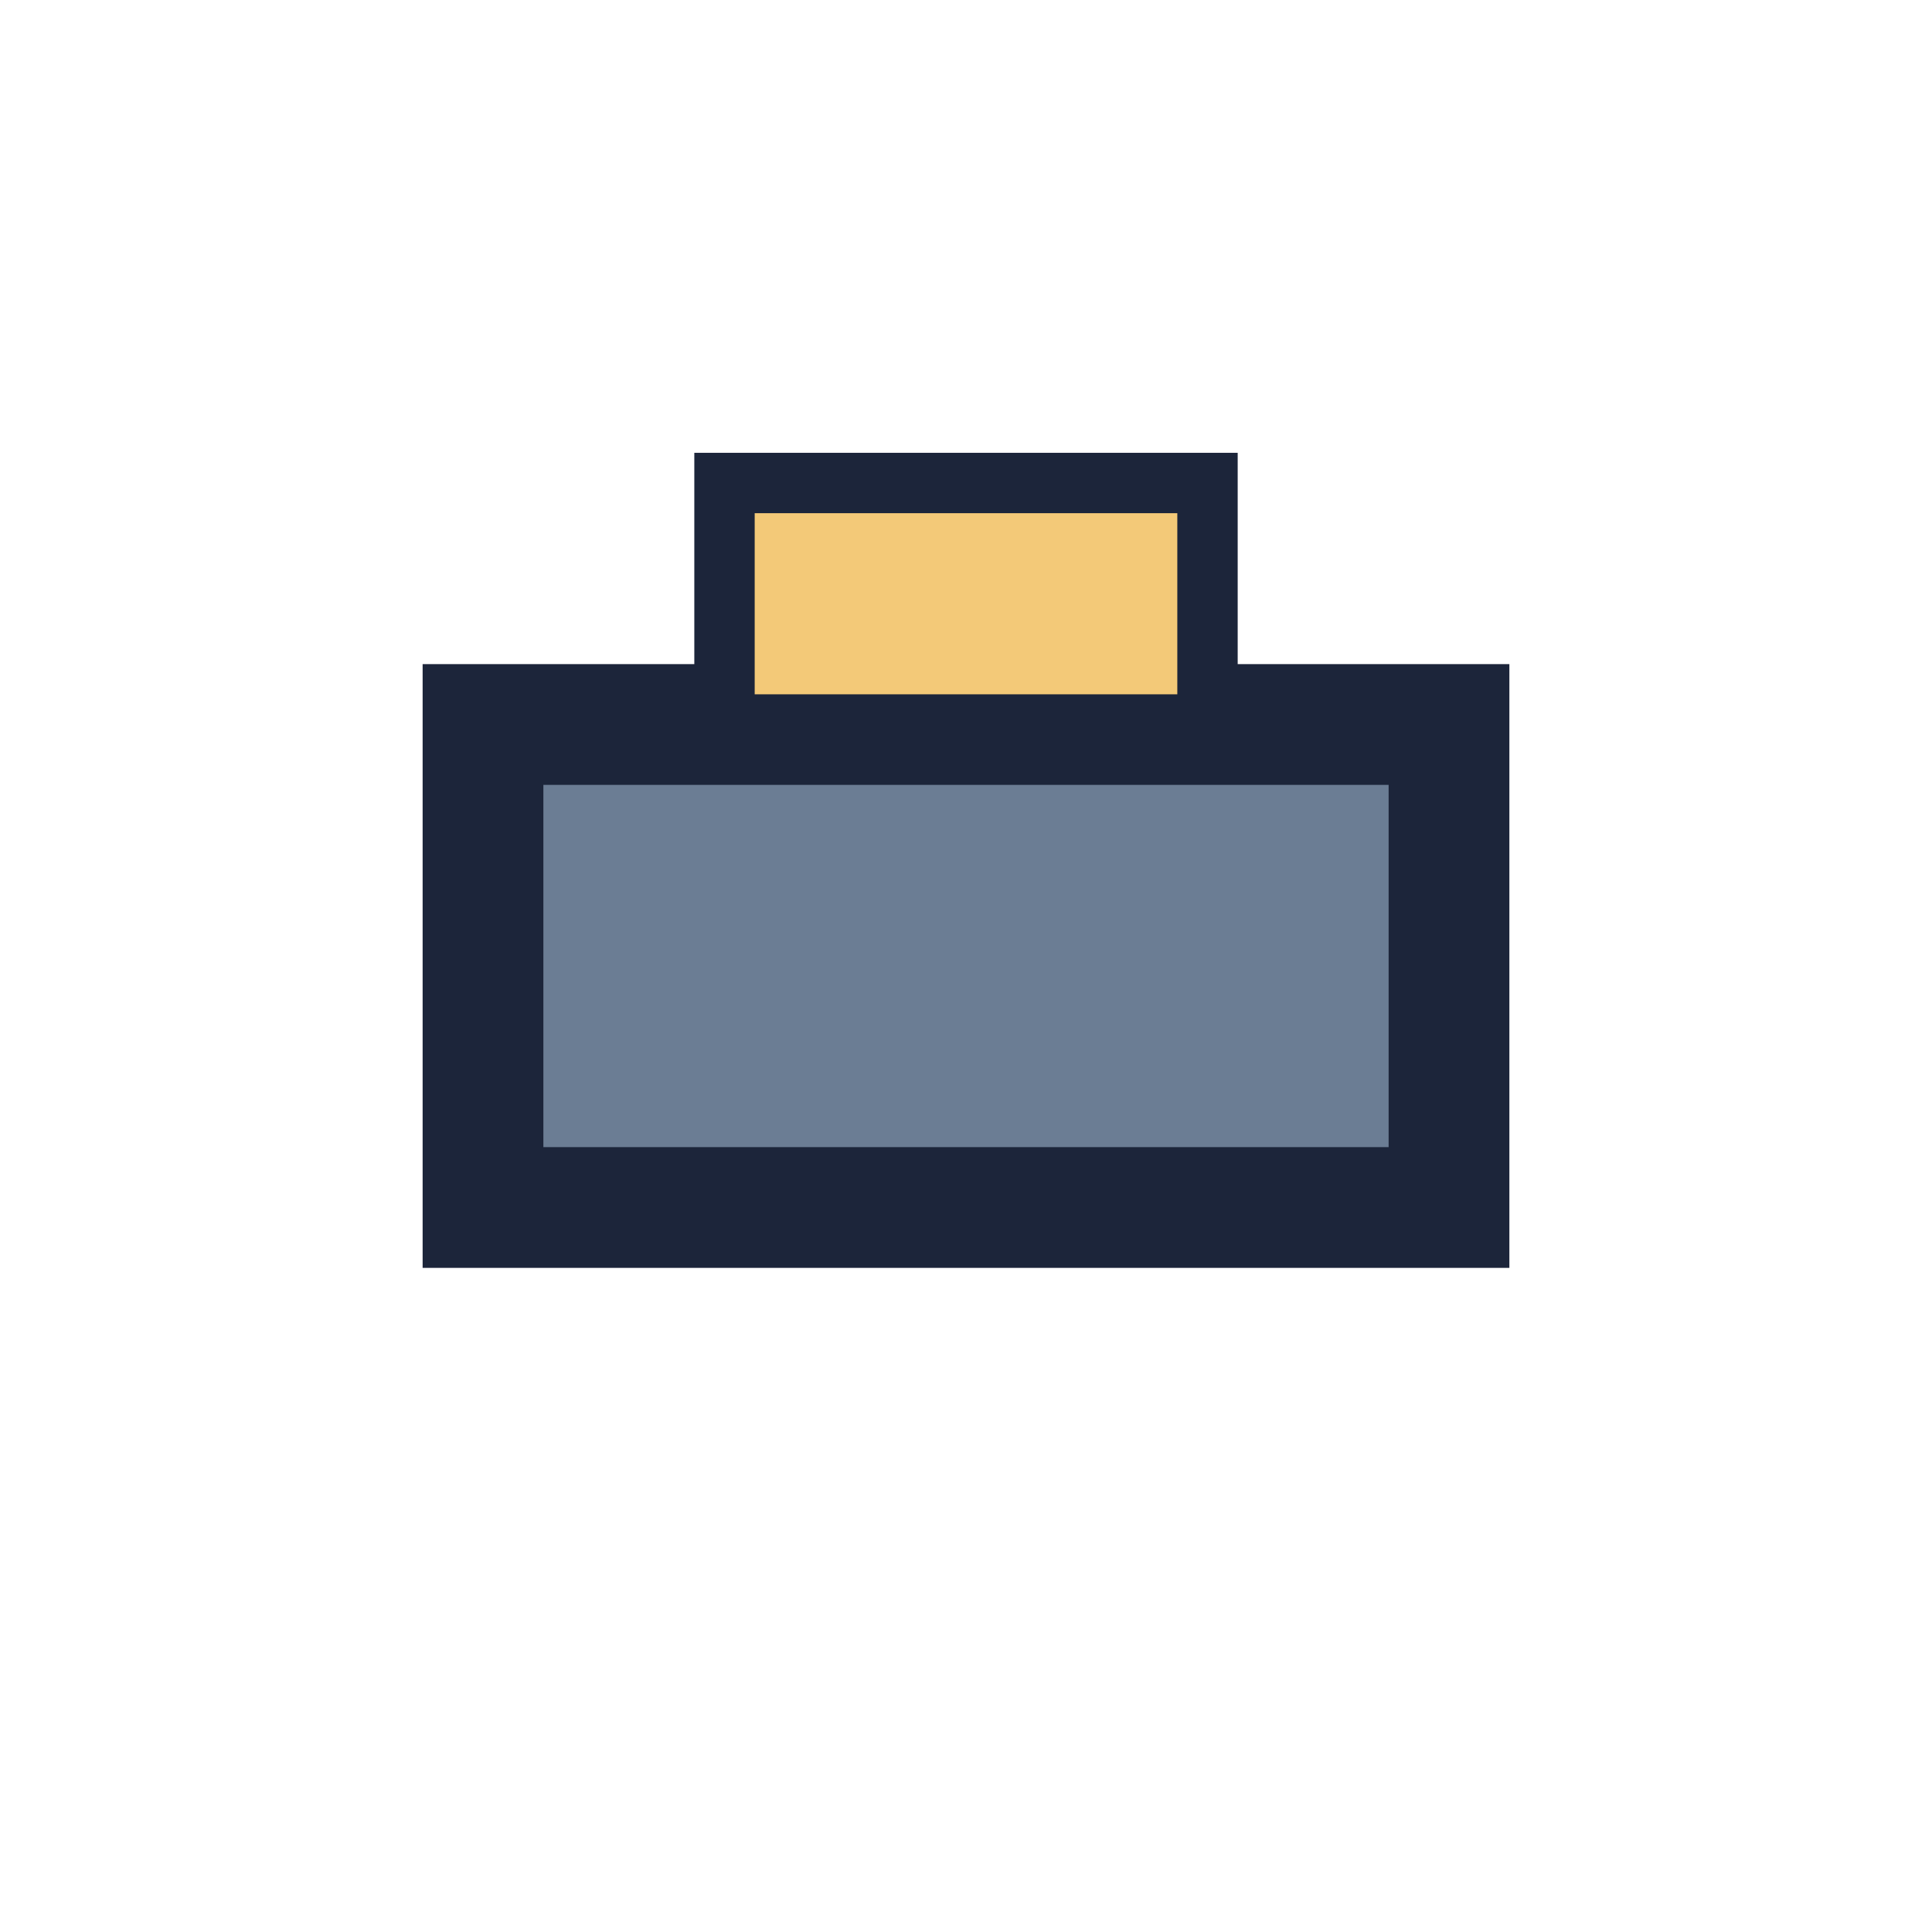
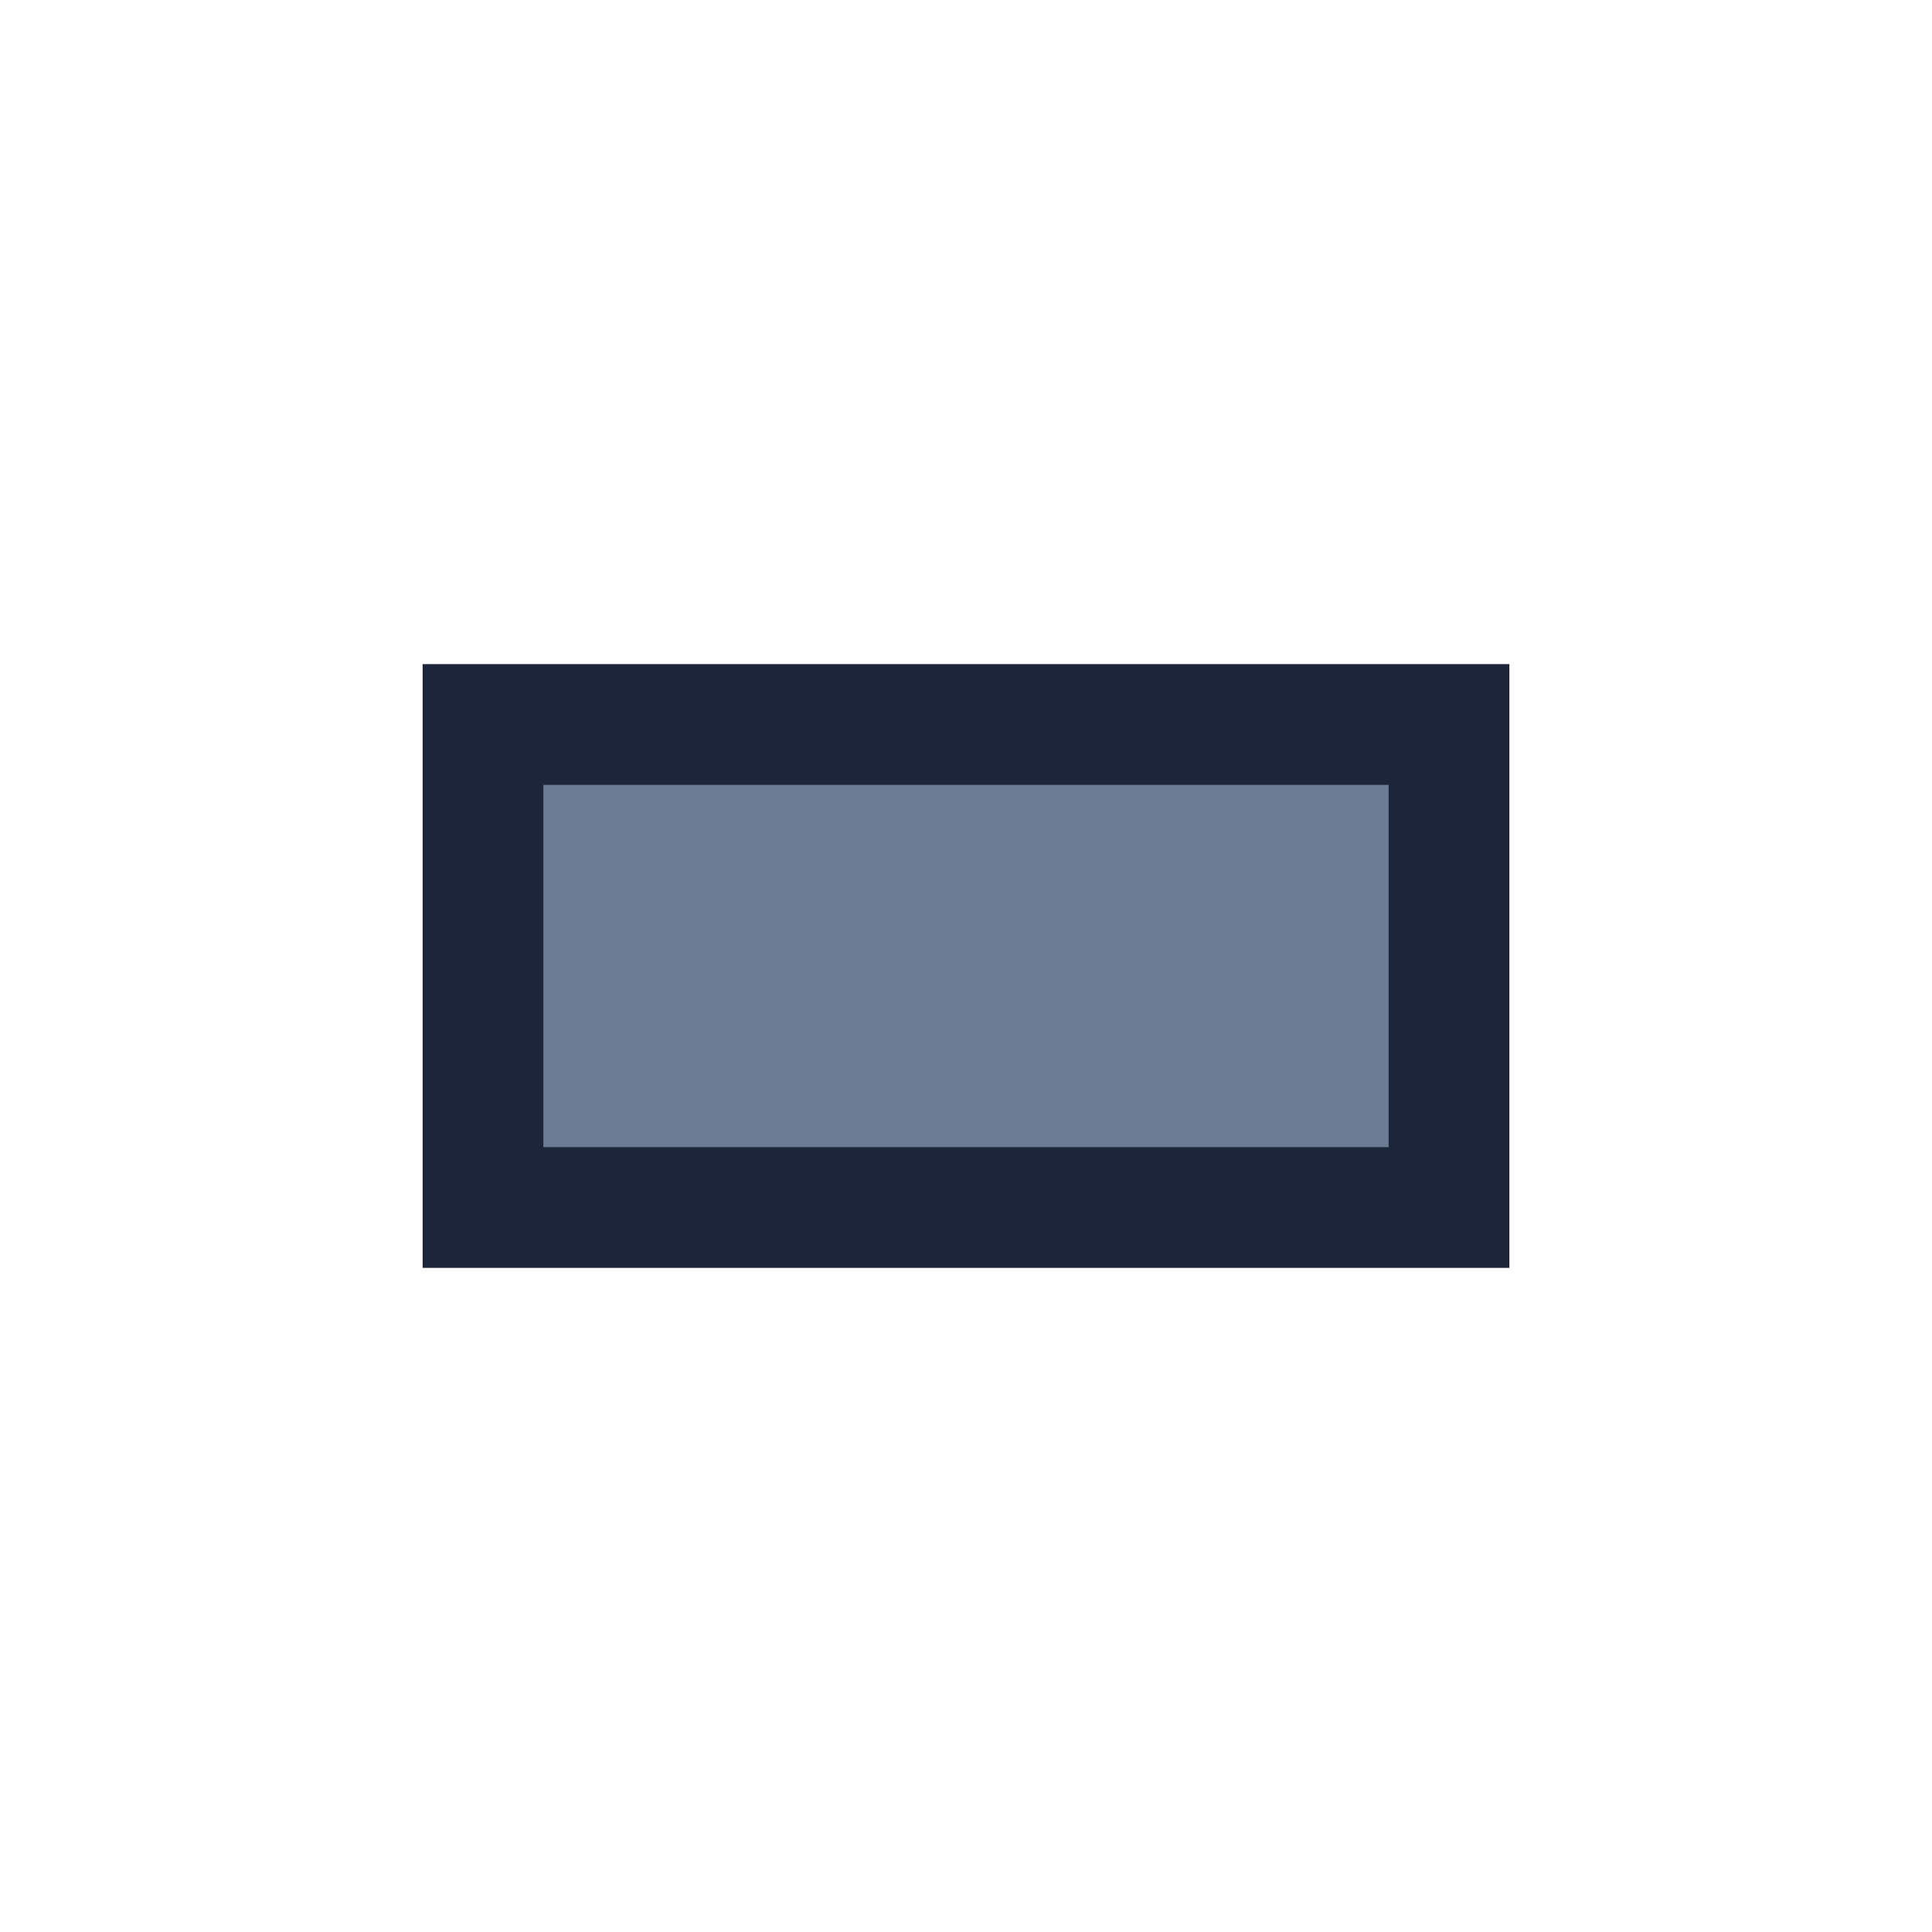
<svg xmlns="http://www.w3.org/2000/svg" width="32" height="32" viewBox="0 0 32 32">
  <rect x="8" y="12" width="16" height="8" fill="#6B7D94" stroke="#1C253A" stroke-width="2" />
-   <rect x="12" y="8" width="8" height="4" fill="#F3C978" stroke="#1C253A" stroke-width="1" />
</svg>